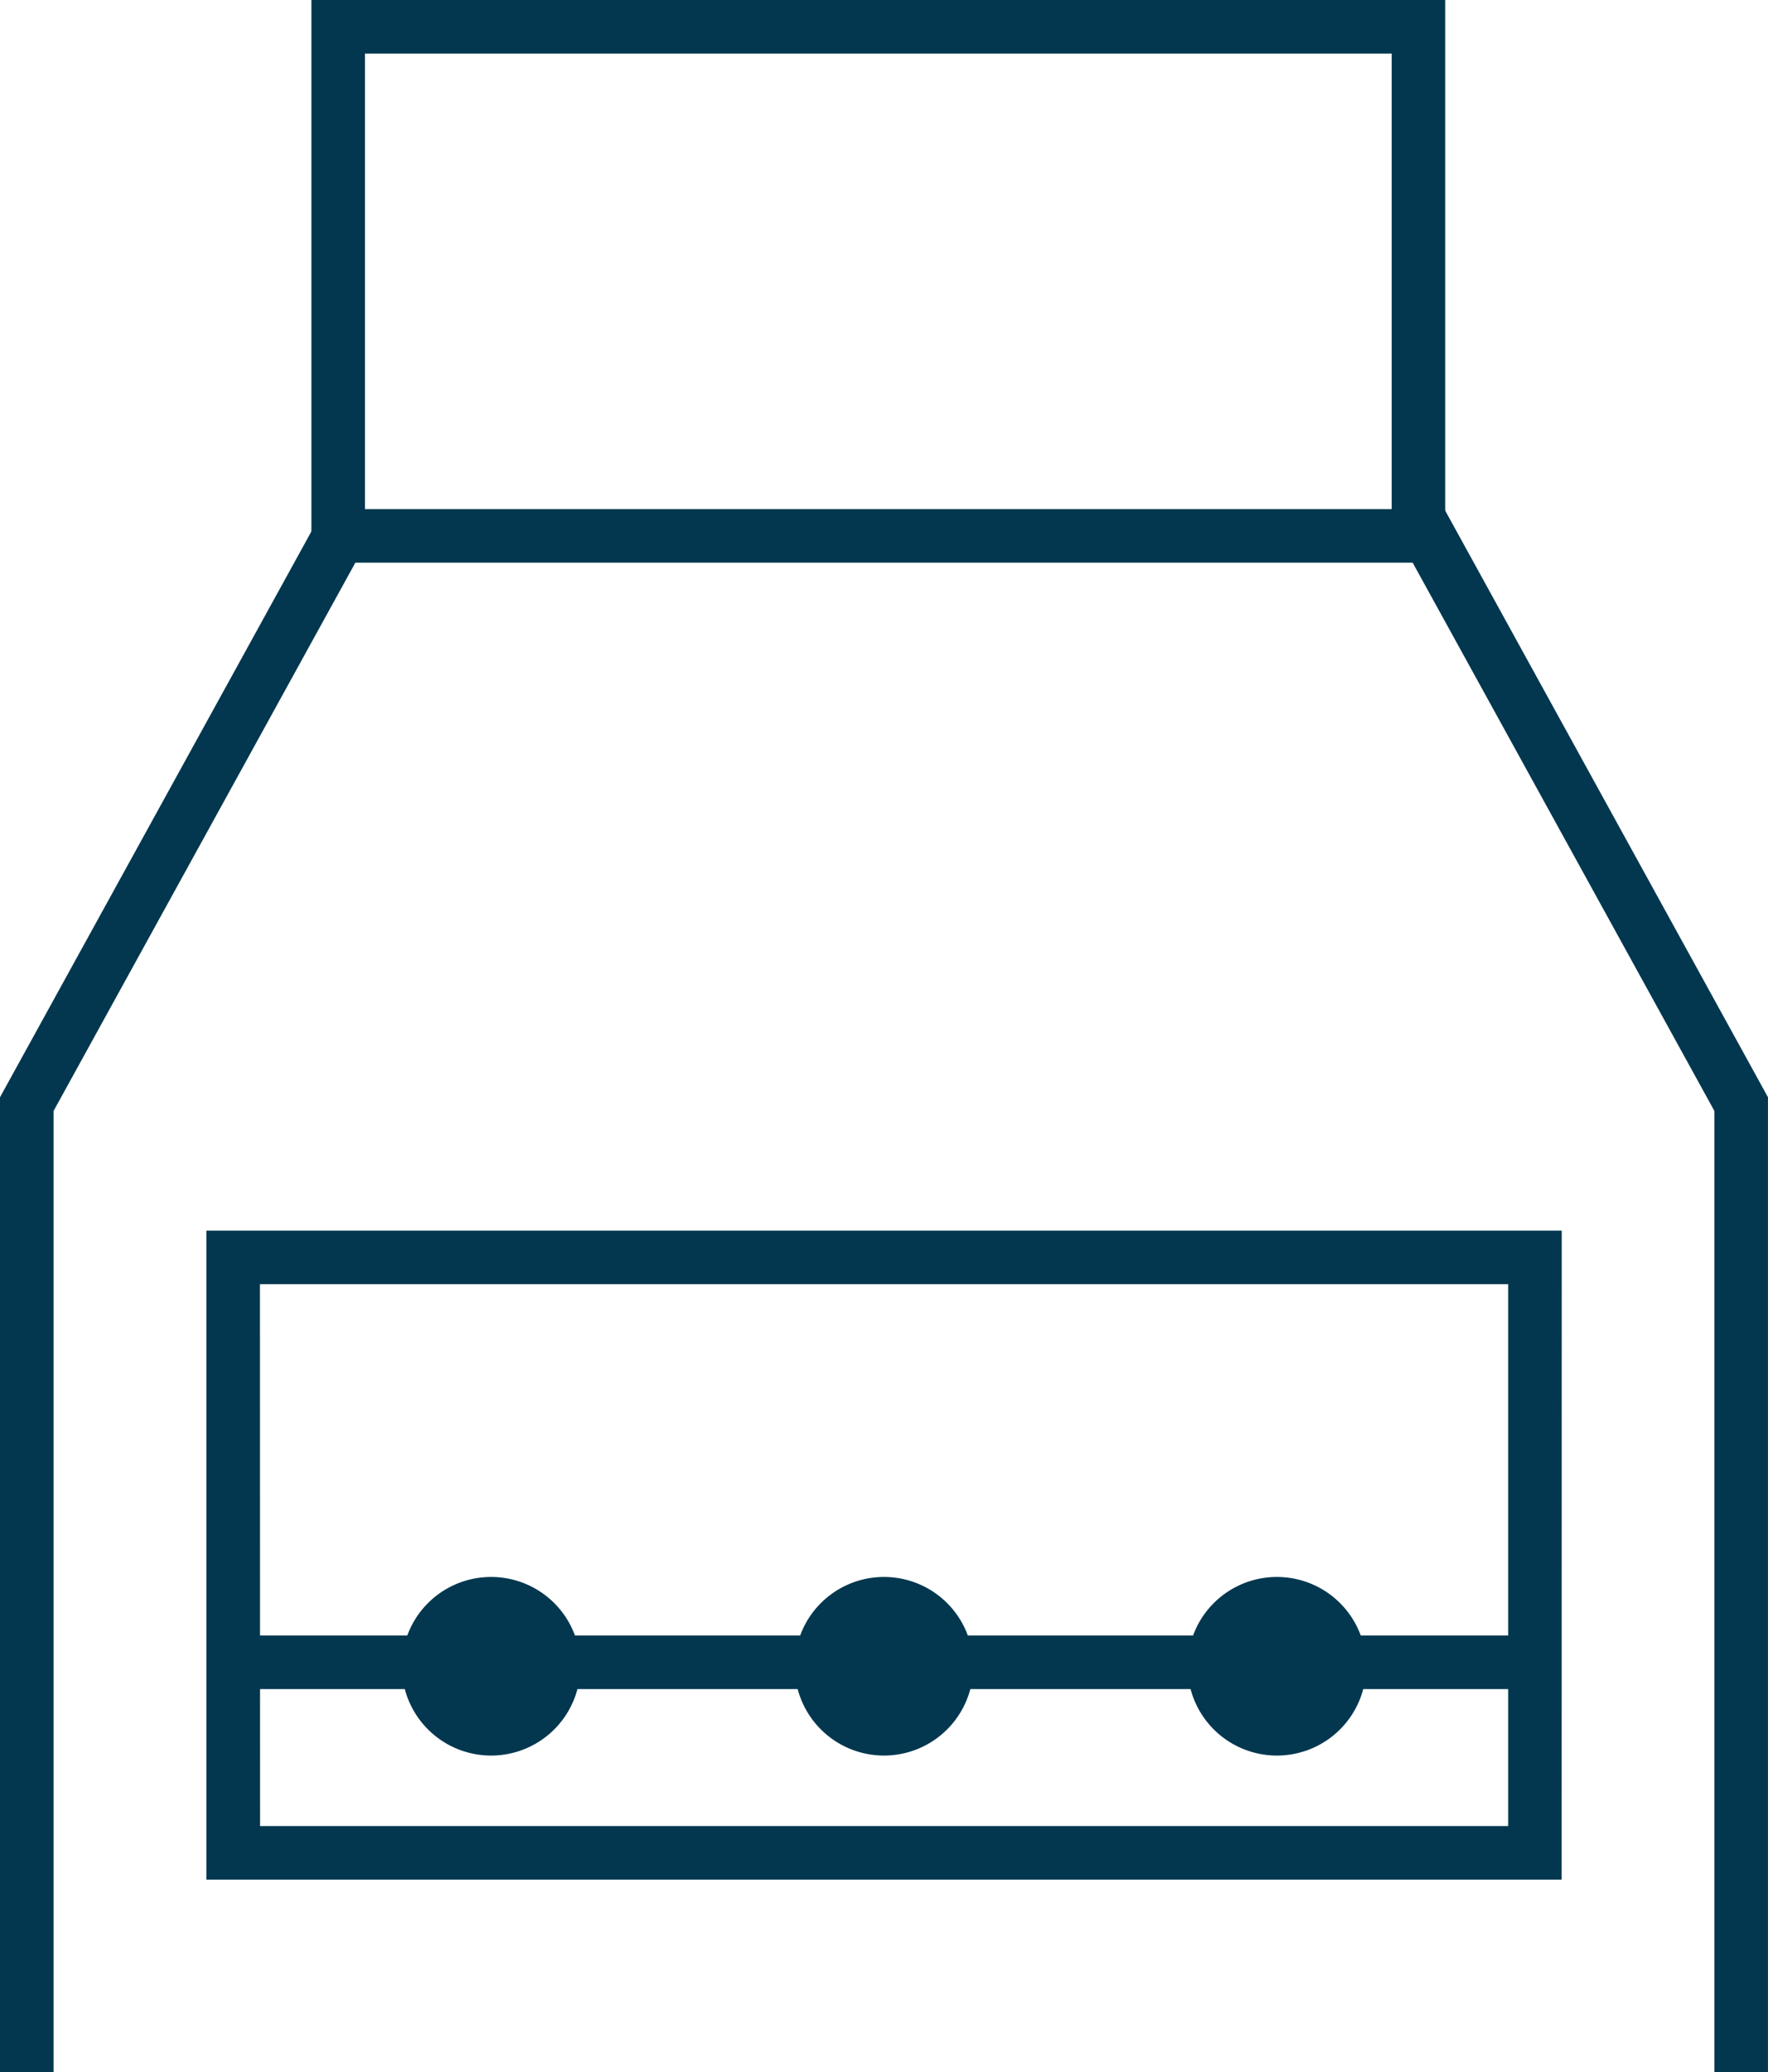
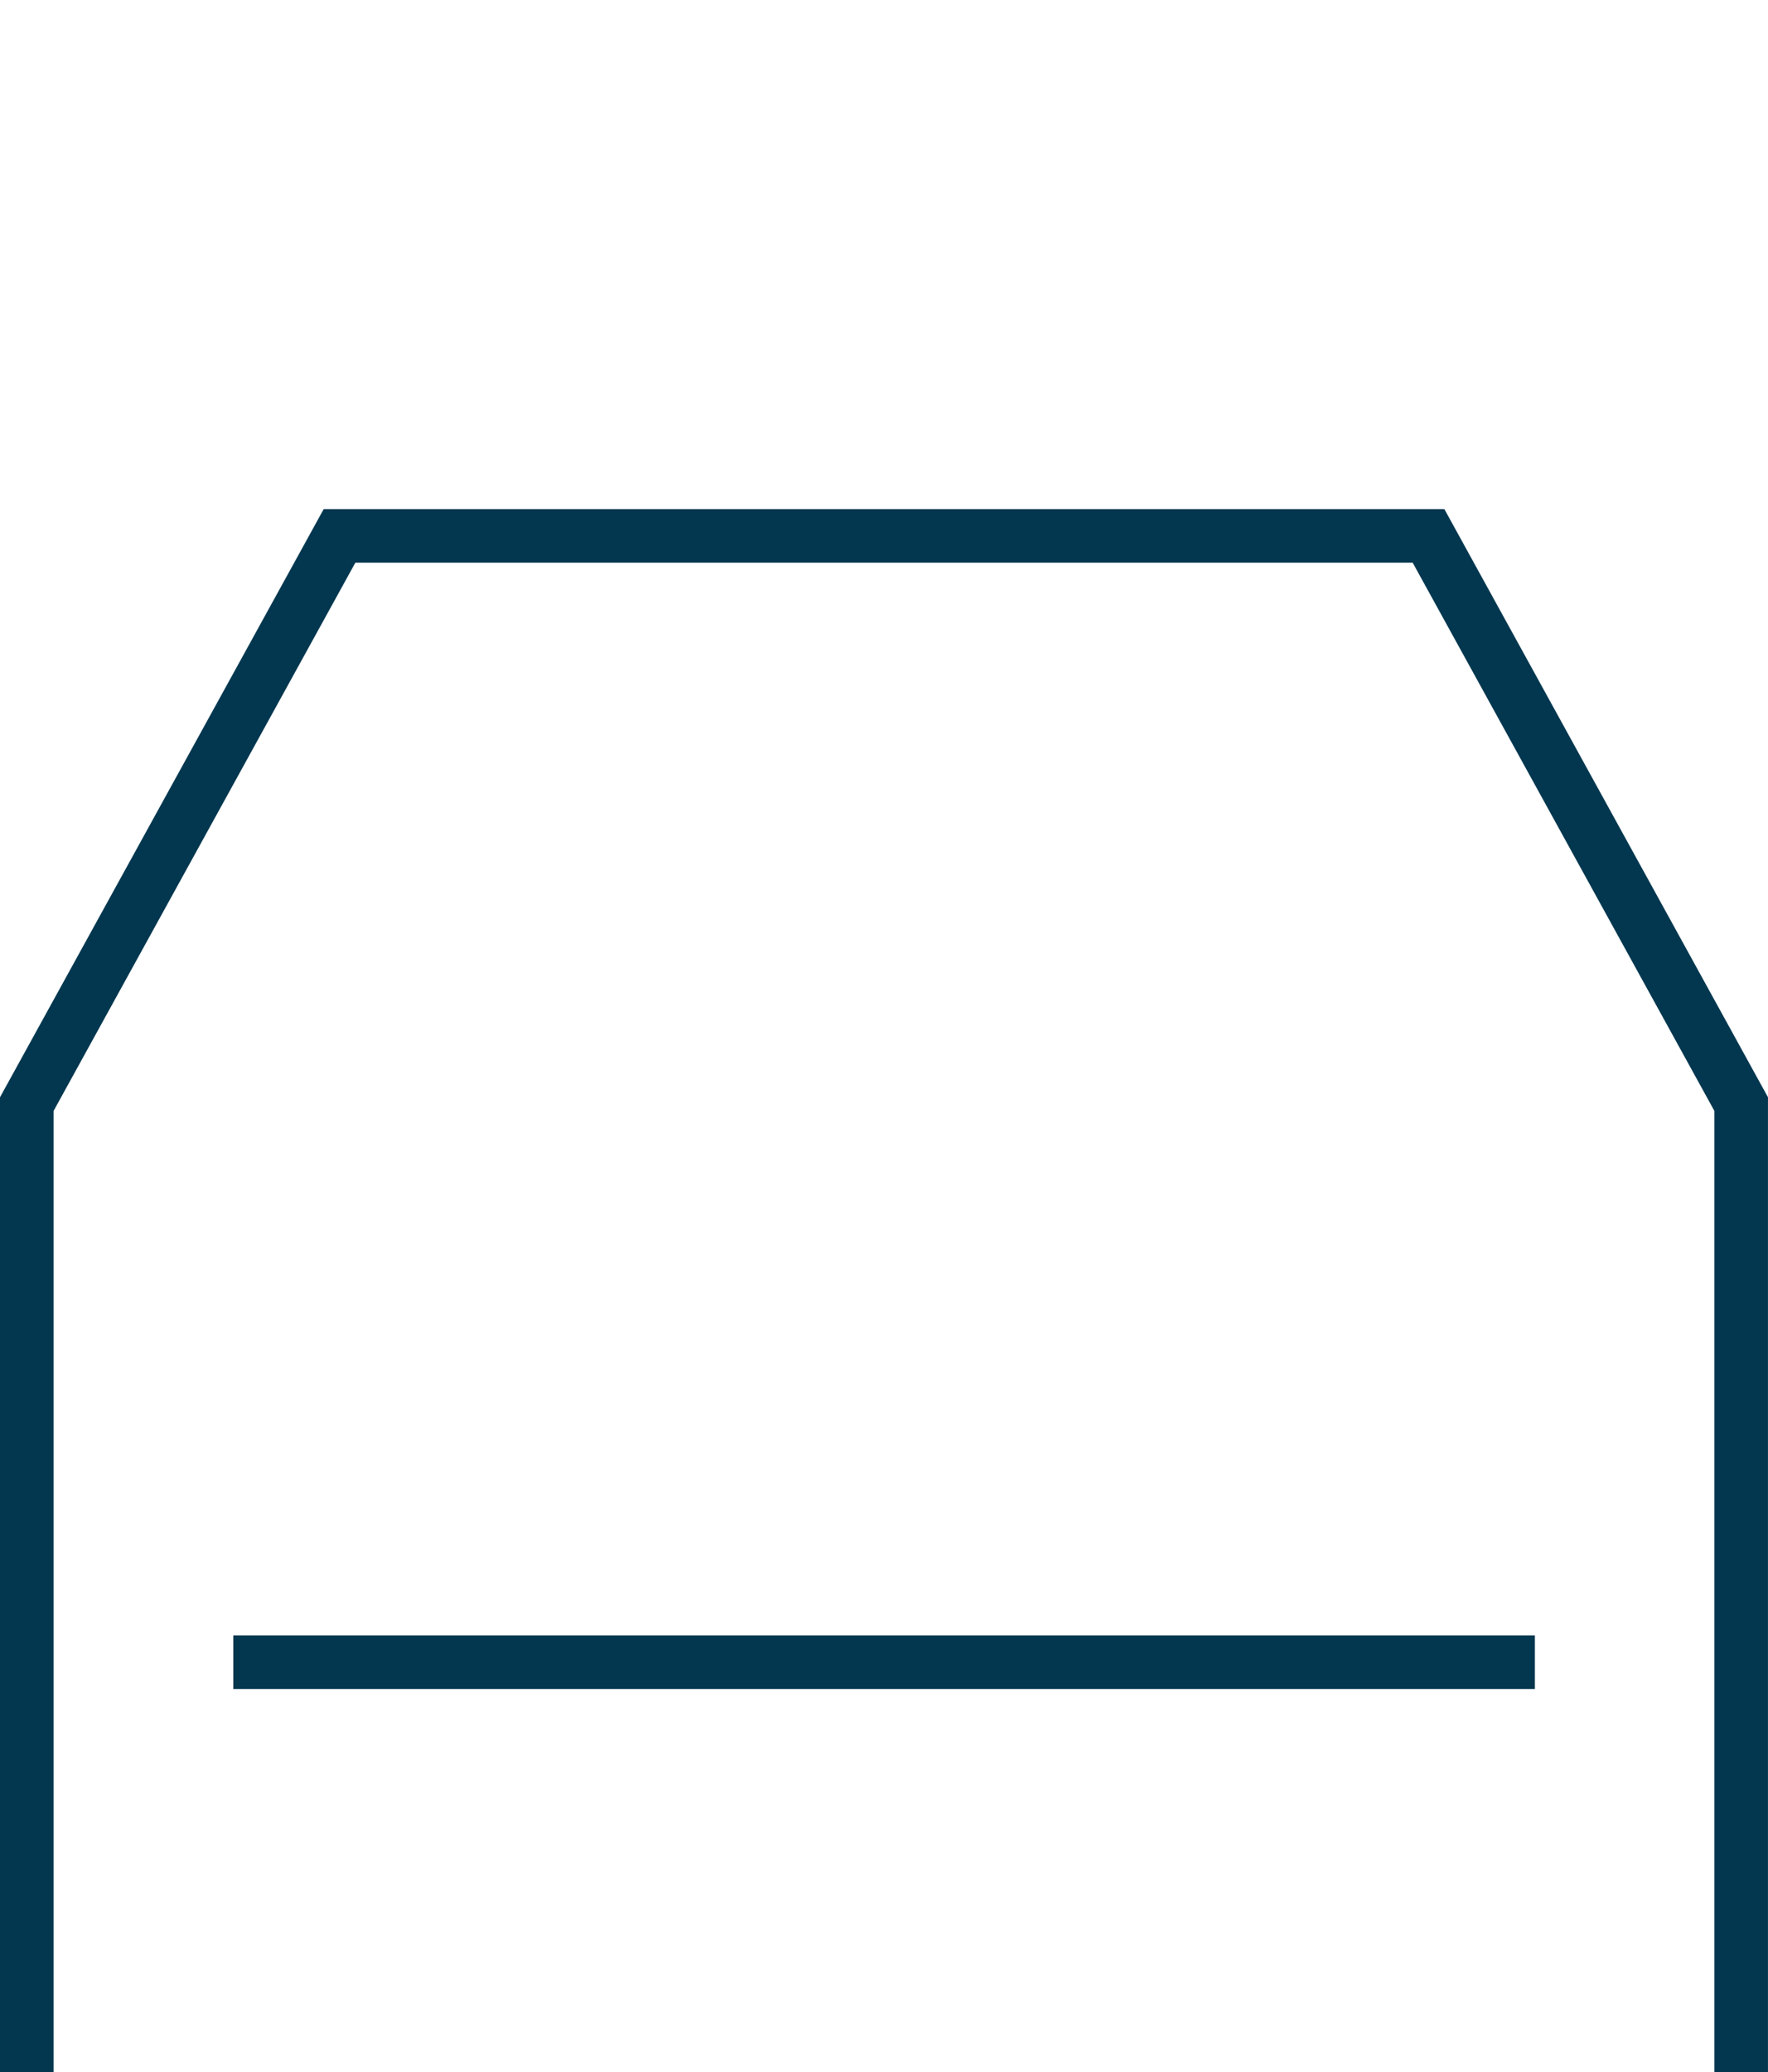
<svg xmlns="http://www.w3.org/2000/svg" id="Grupo_492" data-name="Grupo 492" width="62.484" height="73.212" viewBox="0 0 62.484 73.212">
  <defs>
    <clipPath id="clip-path">
-       <path id="Caminho_1674" data-name="Caminho 1674" d="M0,30.679H62.483V-42.533H0Z" transform="translate(0 42.533)" fill="#02374f" />
-     </clipPath>
+       </clipPath>
  </defs>
  <g id="Grupo_486" data-name="Grupo 486" transform="translate(0 17.987)">
    <path id="Caminho_1667" data-name="Caminho 1667" d="M4.794,0-6.646,20.78V55.225h1.893V21.265L5.913,1.893H43.28L53.944,21.265v33.96h1.893V20.78L44.4,0Z" transform="translate(6.646)" fill="#02374f" />
  </g>
  <g id="Grupo_487" data-name="Grupo 487" transform="translate(11.006)">
-     <path id="Caminho_1668" data-name="Caminho 1668" d="M0,0V18.934H1.893V1.893H38.179V18.934H40.07V0Z" fill="#02374f" />
-   </g>
-   <path id="Caminho_1669" data-name="Caminho 1669" d="M52.134,5.657H4.237V-17.274h47.9Zm-46-1.893h44.11V-15.381H6.13Z" transform="translate(3.057 60.753)" fill="#02374f" />
+     </g>
  <path id="Caminho_1670" data-name="Caminho 1670" d="M50.791-7.07h-46V-8.963h46Z" transform="translate(3.454 66.747)" fill="#02374f" />
  <g id="Grupo_491" data-name="Grupo 491" transform="translate(0.001 0)" clip-path="url(#clip-path)">
    <g id="Grupo_488" data-name="Grupo 488" transform="translate(28.085 55.716)">
      <path id="Caminho_1671" data-name="Caminho 1671" d="M2.645,1.322A3.156,3.156,0,0,1-.51,4.477,3.156,3.156,0,0,1-3.667,1.322,3.155,3.155,0,0,1-.51-1.833,3.155,3.155,0,0,1,2.645,1.322" transform="translate(3.667 1.833)" fill="#02374f" />
    </g>
    <g id="Grupo_489" data-name="Grupo 489" transform="translate(41.971 55.716)">
-       <path id="Caminho_1672" data-name="Caminho 1672" d="M2.645,1.322A3.156,3.156,0,0,1-.51,4.477,3.156,3.156,0,0,1-3.667,1.322,3.155,3.155,0,0,1-.51-1.833,3.155,3.155,0,0,1,2.645,1.322" transform="translate(3.667 1.833)" fill="#02374f" />
-     </g>
+       </g>
    <g id="Grupo_490" data-name="Grupo 490" transform="translate(14.2 55.716)">
      <path id="Caminho_1673" data-name="Caminho 1673" d="M2.645,1.322A3.156,3.156,0,0,1-.51,4.477,3.156,3.156,0,0,1-3.667,1.322,3.155,3.155,0,0,1-.51-1.833,3.155,3.155,0,0,1,2.645,1.322" transform="translate(3.667 1.833)" fill="#02374f" />
    </g>
  </g>
</svg>